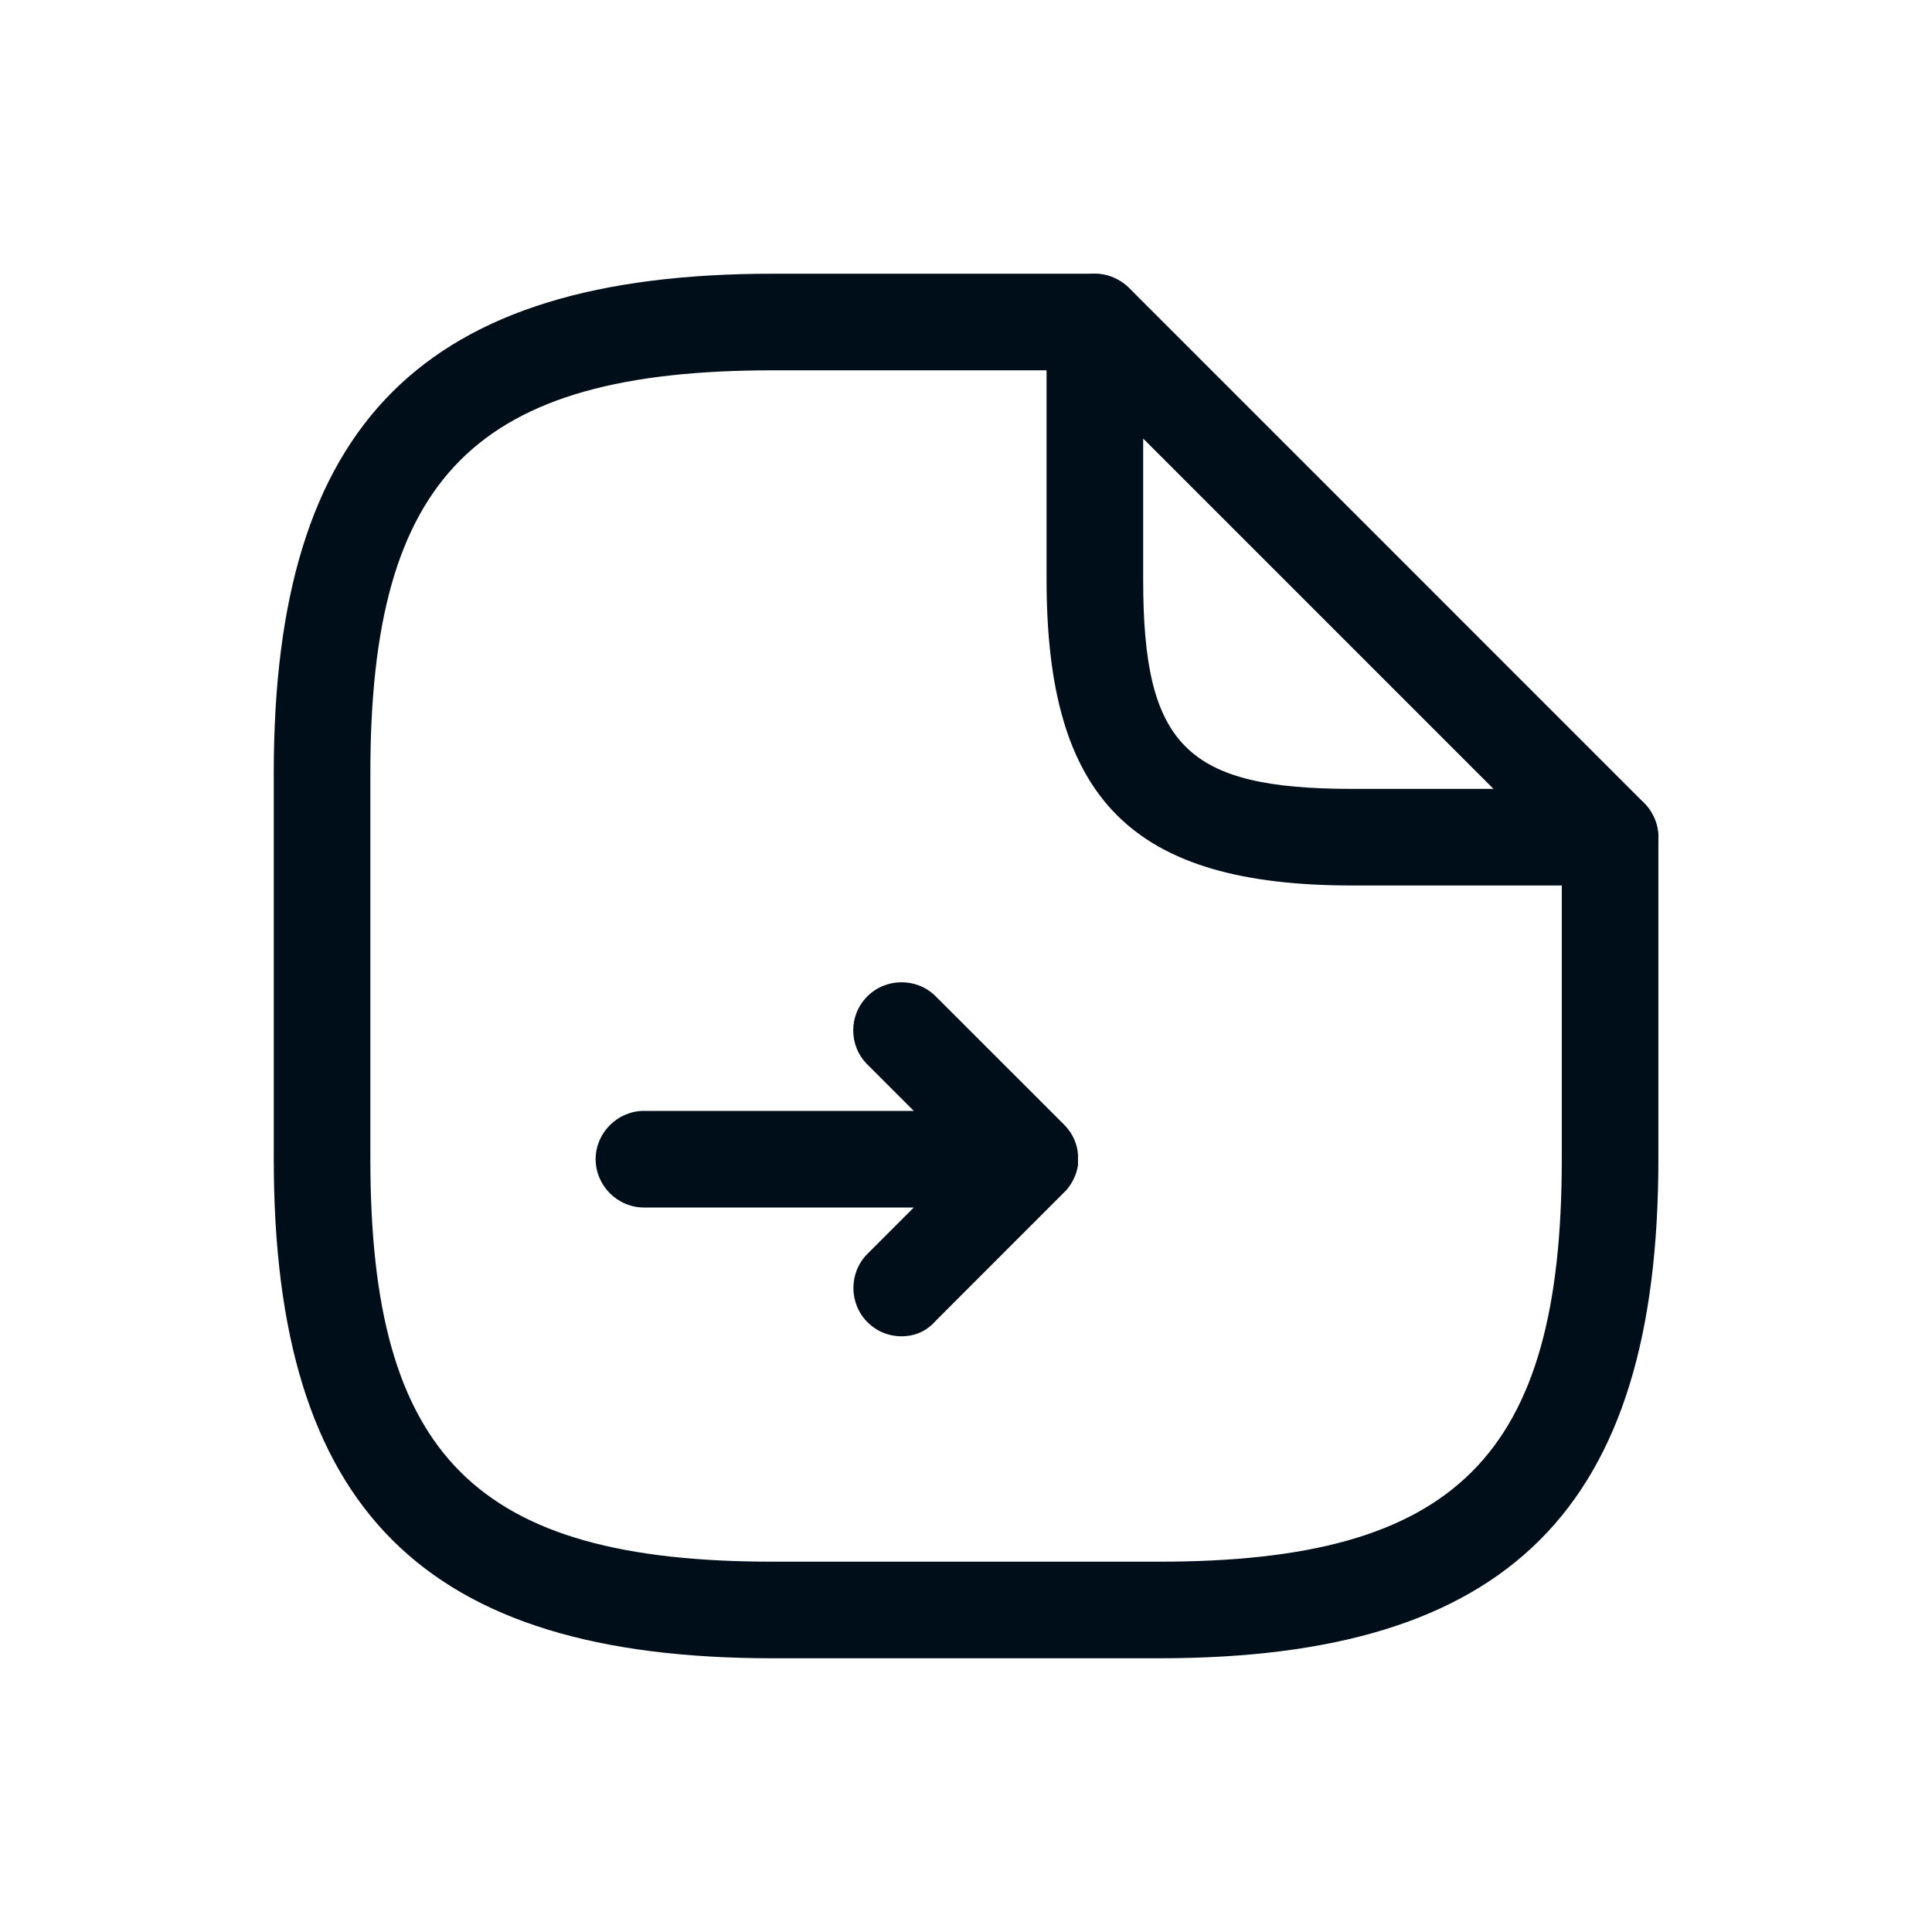
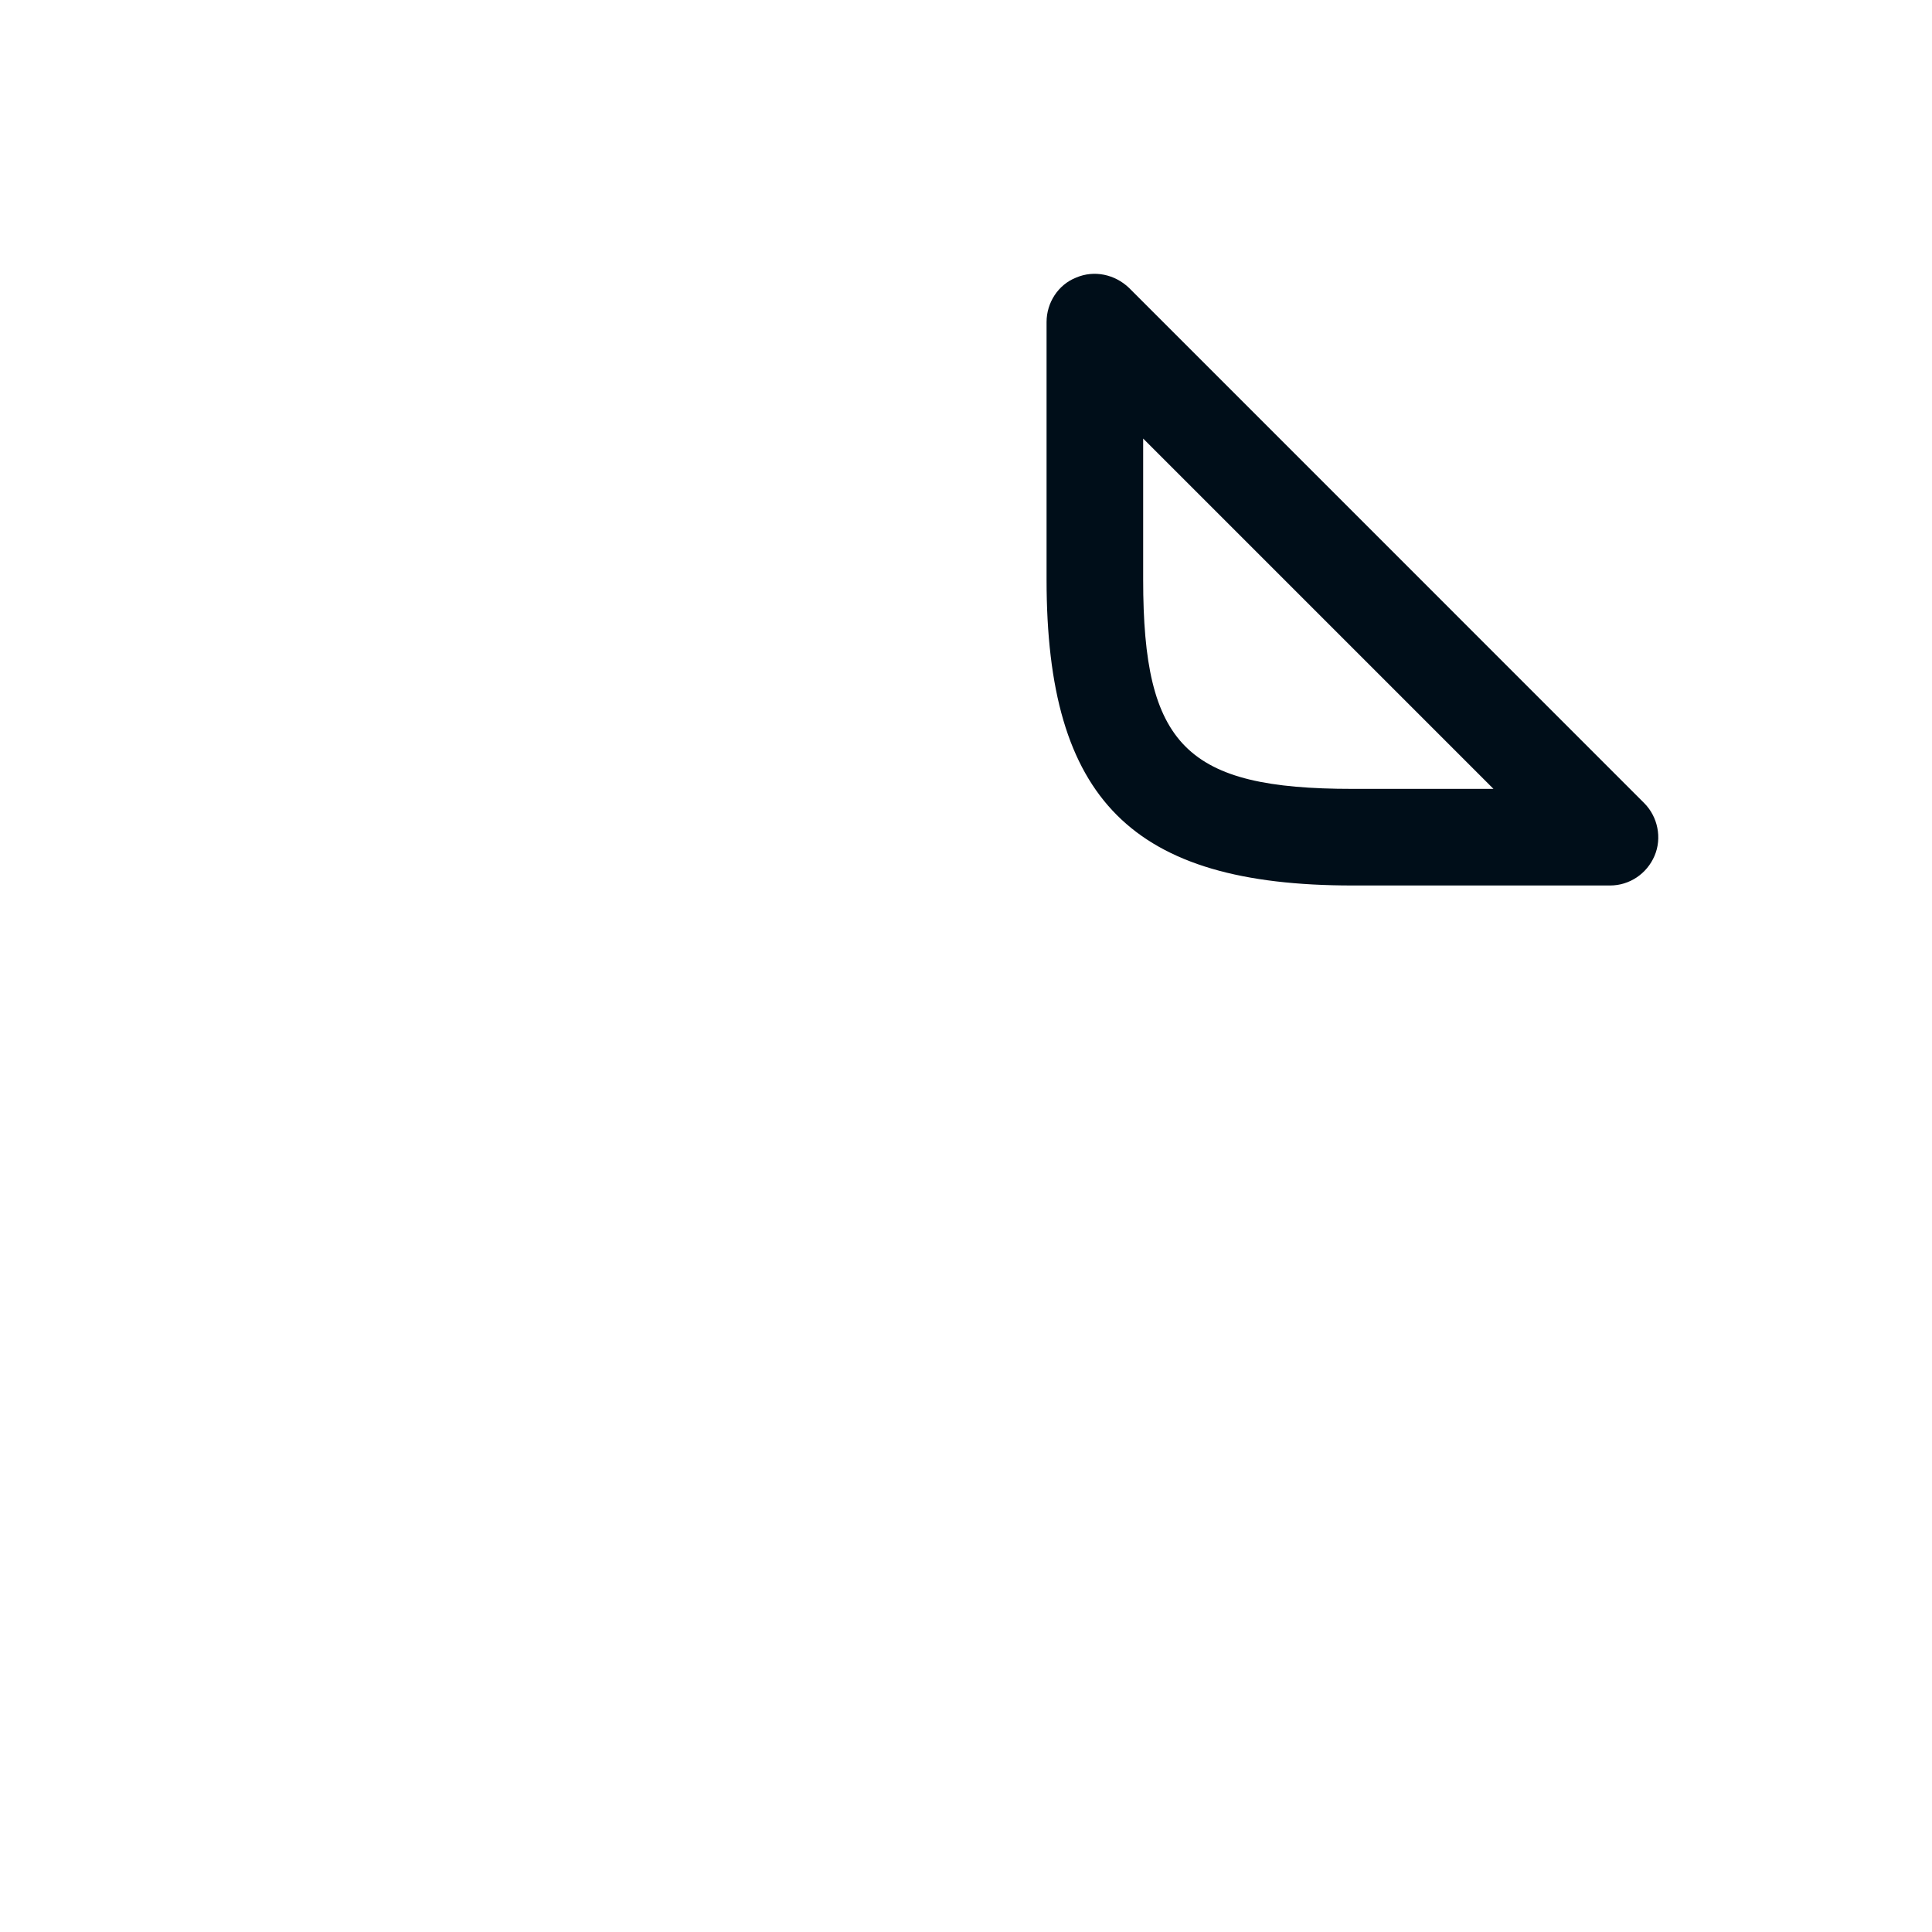
<svg xmlns="http://www.w3.org/2000/svg" width="40" height="40" viewBox="0 0 40 40" fill="none">
-   <path d="M18.665 27.667C18.412 27.667 18.159 27.573 17.959 27.373C17.572 26.987 17.572 26.347 17.959 25.96L18.919 25H13.332C12.785 25 12.332 24.547 12.332 24C12.332 23.453 12.785 23 13.332 23H18.919L17.959 22.04C17.759 21.84 17.665 21.587 17.665 21.333C17.665 21.08 17.759 20.827 17.959 20.627C18.345 20.24 18.985 20.24 19.372 20.627L22.039 23.293C22.212 23.467 22.305 23.693 22.319 23.907C22.319 23.973 22.319 24.053 22.319 24.12C22.292 24.307 22.212 24.48 22.079 24.64C22.065 24.653 22.039 24.68 22.025 24.693L19.359 27.36C19.172 27.573 18.919 27.667 18.665 27.667Z" fill="#000E19" />
-   <path d="M24.001 34.333H16.001C8.761 34.333 5.668 31.24 5.668 24V16C5.668 8.76 8.761 5.667 16.001 5.667H22.668C23.215 5.667 23.668 6.12 23.668 6.667C23.668 7.213 23.215 7.667 22.668 7.667H16.001C9.855 7.667 7.668 9.853 7.668 16V24C7.668 30.147 9.855 32.333 16.001 32.333H24.001C30.148 32.333 32.335 30.147 32.335 24V17.333C32.335 16.787 32.788 16.333 33.335 16.333C33.881 16.333 34.335 16.787 34.335 17.333V24C34.335 31.24 31.241 34.333 24.001 34.333Z" fill="#000E19" />
  <path d="M33.335 18.333H28.001C23.441 18.333 21.668 16.56 21.668 12V6.667C21.668 6.267 21.908 5.893 22.281 5.747C22.655 5.587 23.081 5.68 23.375 5.96L34.041 16.627C34.321 16.907 34.415 17.347 34.255 17.72C34.095 18.093 33.735 18.333 33.335 18.333ZM23.668 9.08V12C23.668 15.44 24.561 16.333 28.001 16.333H30.921L23.668 9.08Z" fill="#000E19" />
</svg>